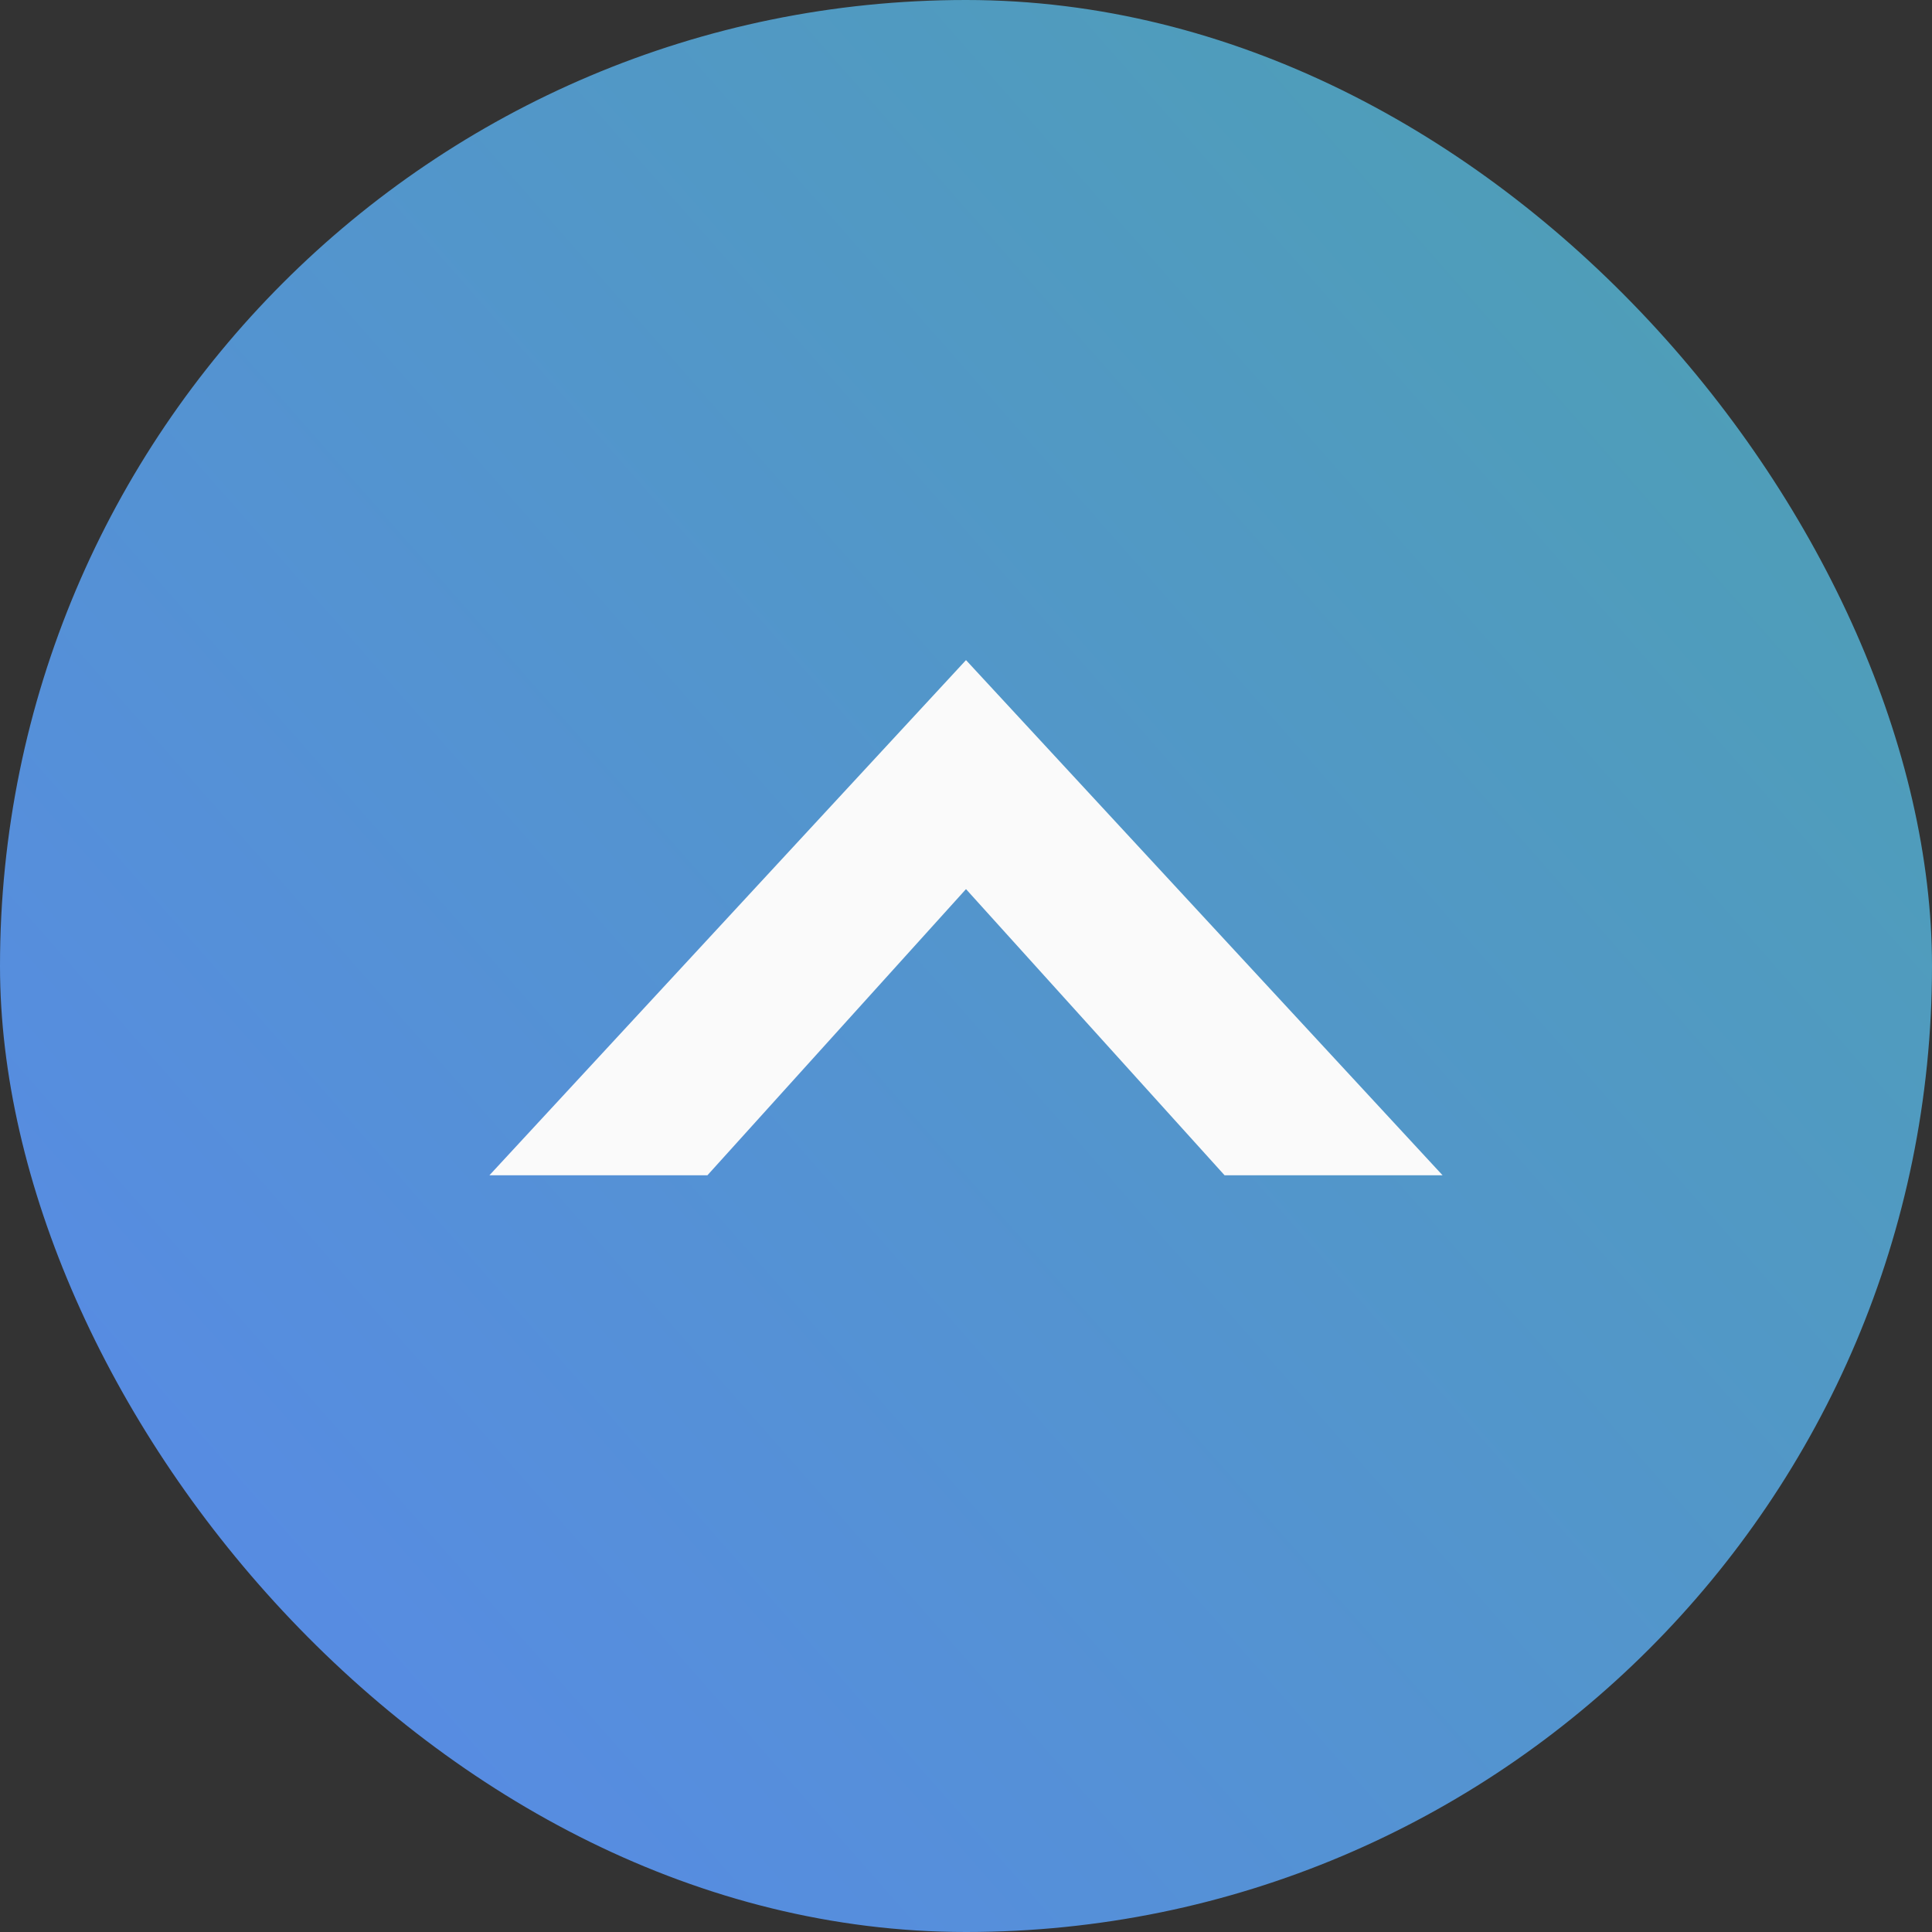
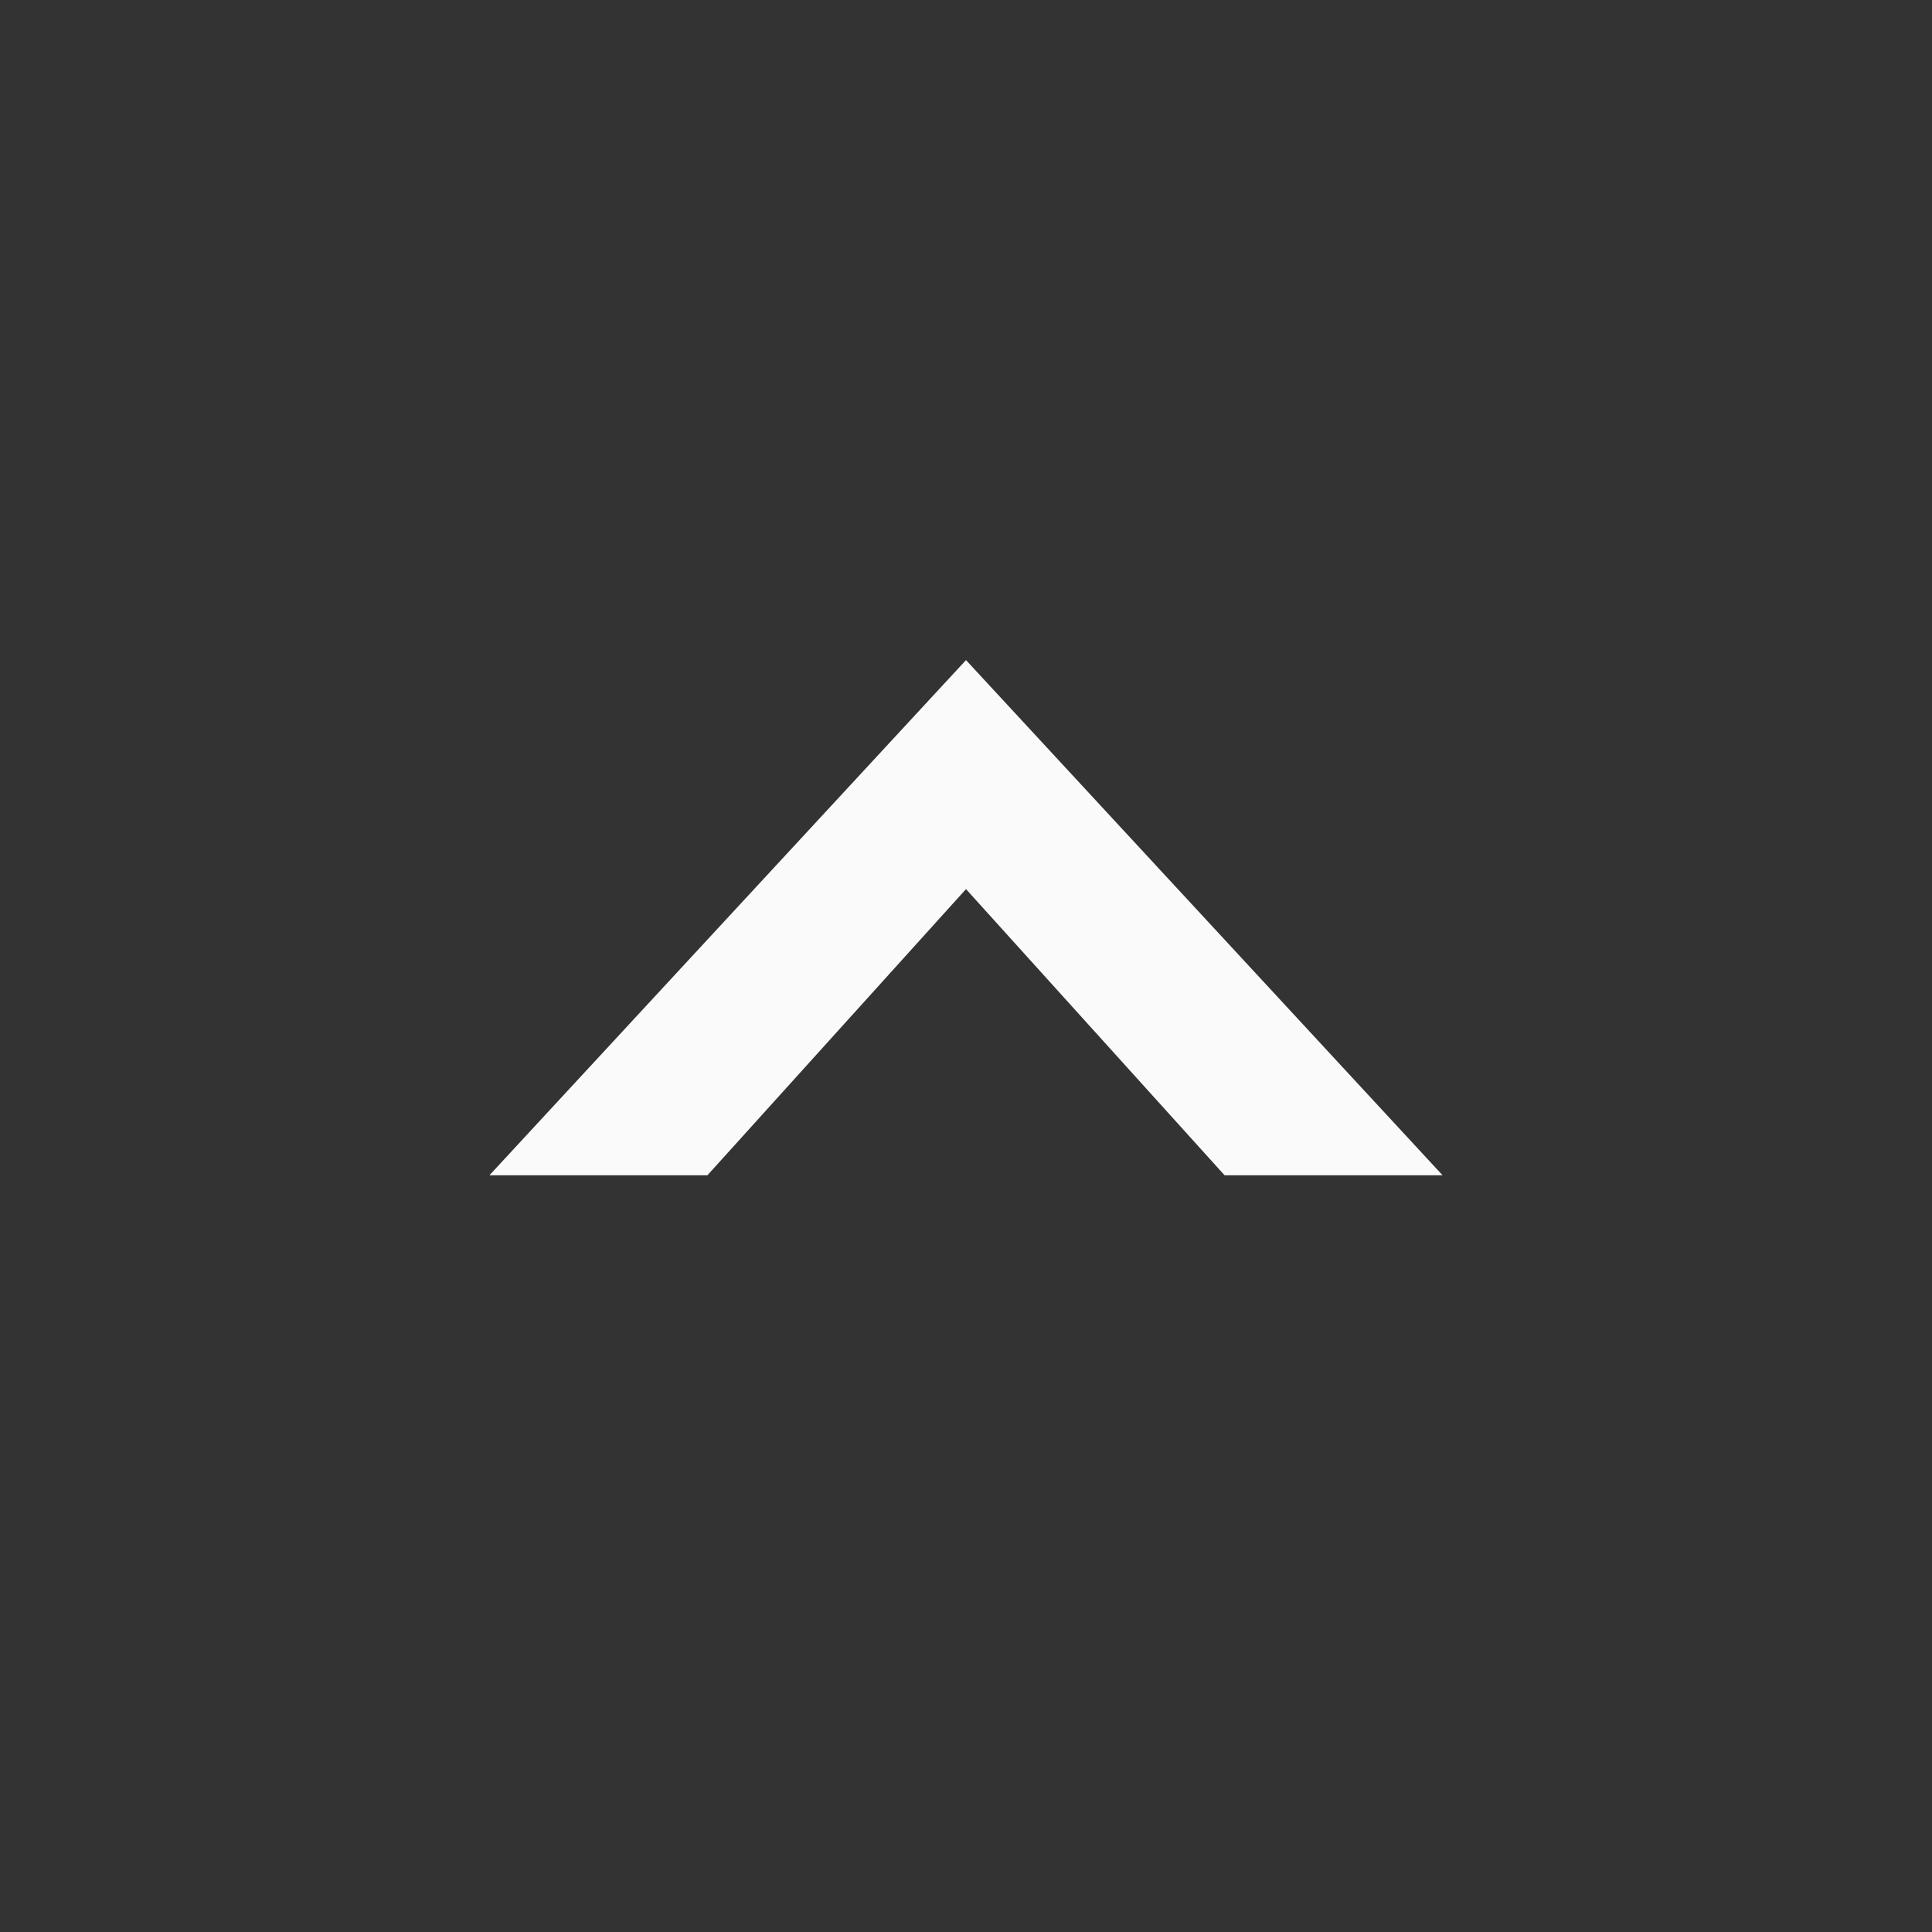
<svg xmlns="http://www.w3.org/2000/svg" width="60" height="60" viewBox="0 0 60 60" fill="none">
  <rect x="0" y="0" width="60" height="60" fill="#333333" stroke="none" />
-   <rect width="60" height="60" rx="30" fill="url(#paint0_linear_72_355)" />
-   <path fill-rule="evenodd" clip-rule="evenodd" d="M38.031 36.5L30 27.612L21.969 36.5L15.199 36.5L30 20.5L44.801 36.5L38.031 36.5Z" fill="#FAFAFA" />
+   <path fill-rule="evenodd" clip-rule="evenodd" d="M38.031 36.5L30 27.612L21.969 36.5L15.199 36.5L30 20.5L44.801 36.5Z" fill="#FAFAFA" />
  <defs>
    <linearGradient id="paint0_linear_72_355" x1="-1.35986e-06" y1="60" x2="62.058" y2="5.336" gradientUnits="userSpaceOnUse">
      <stop stop-color="#5988EB" />
      <stop offset="1" stop-color="#4DA1B1" />
    </linearGradient>
  </defs>
</svg>